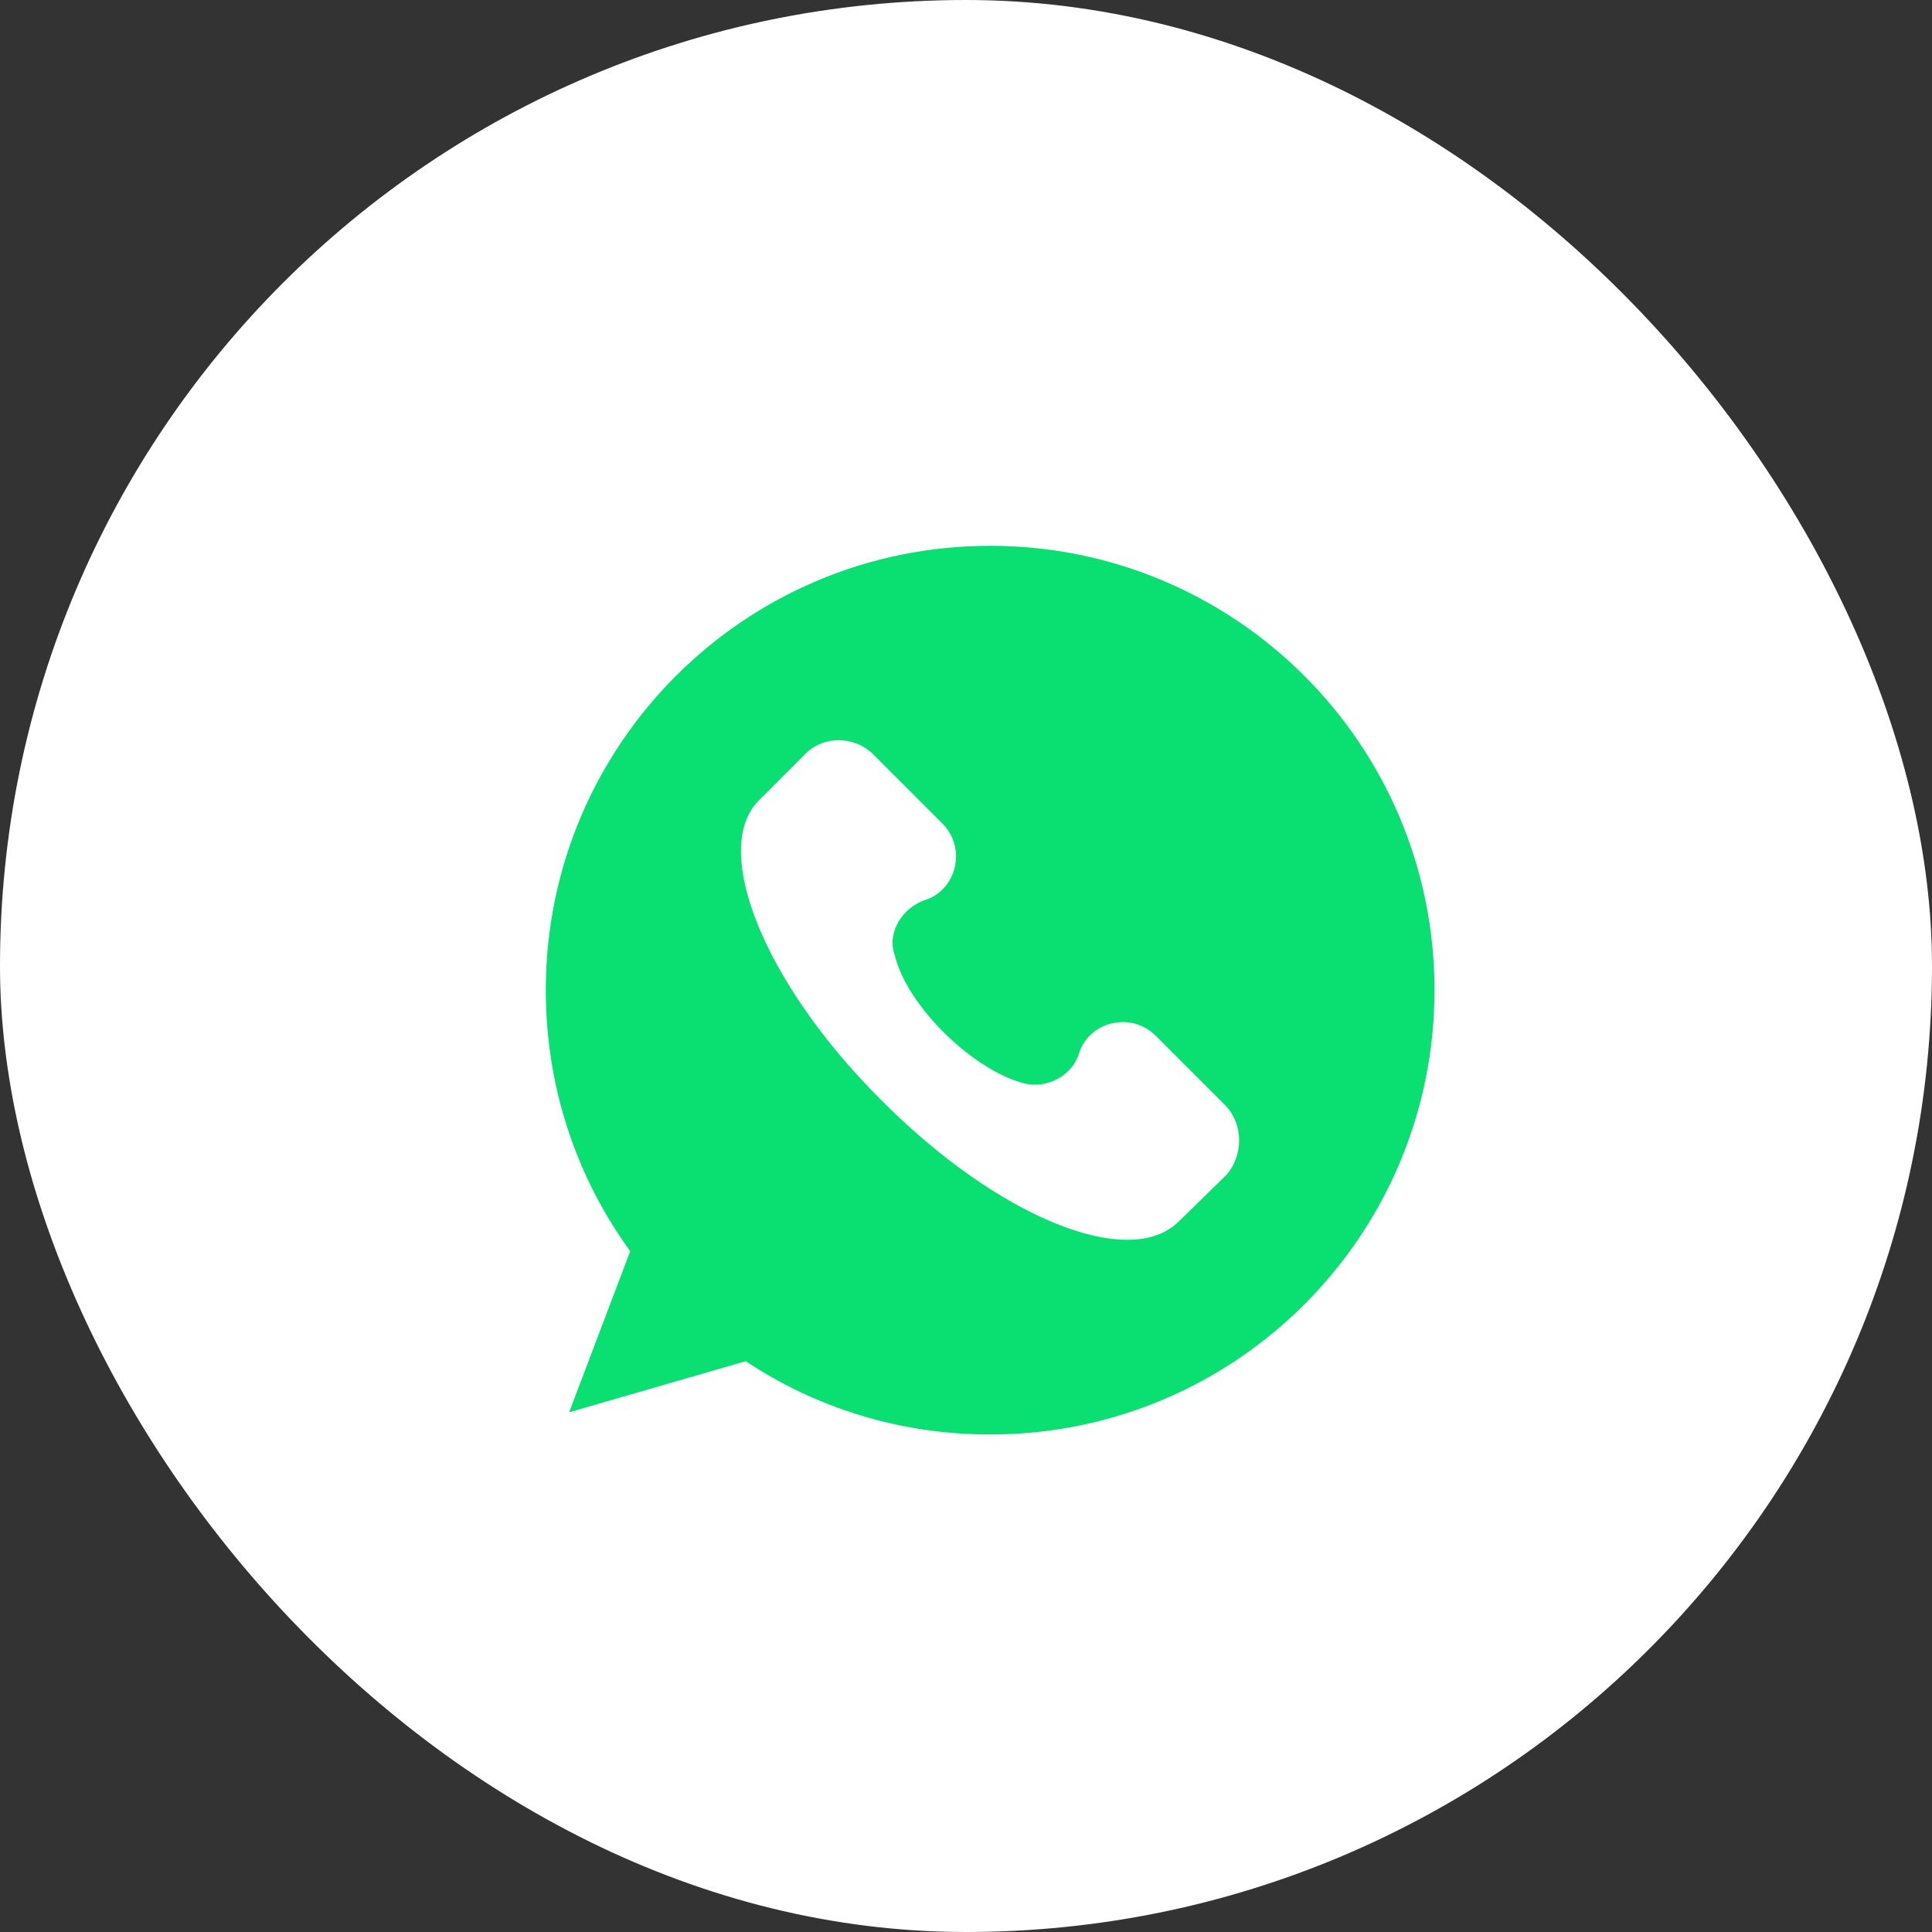
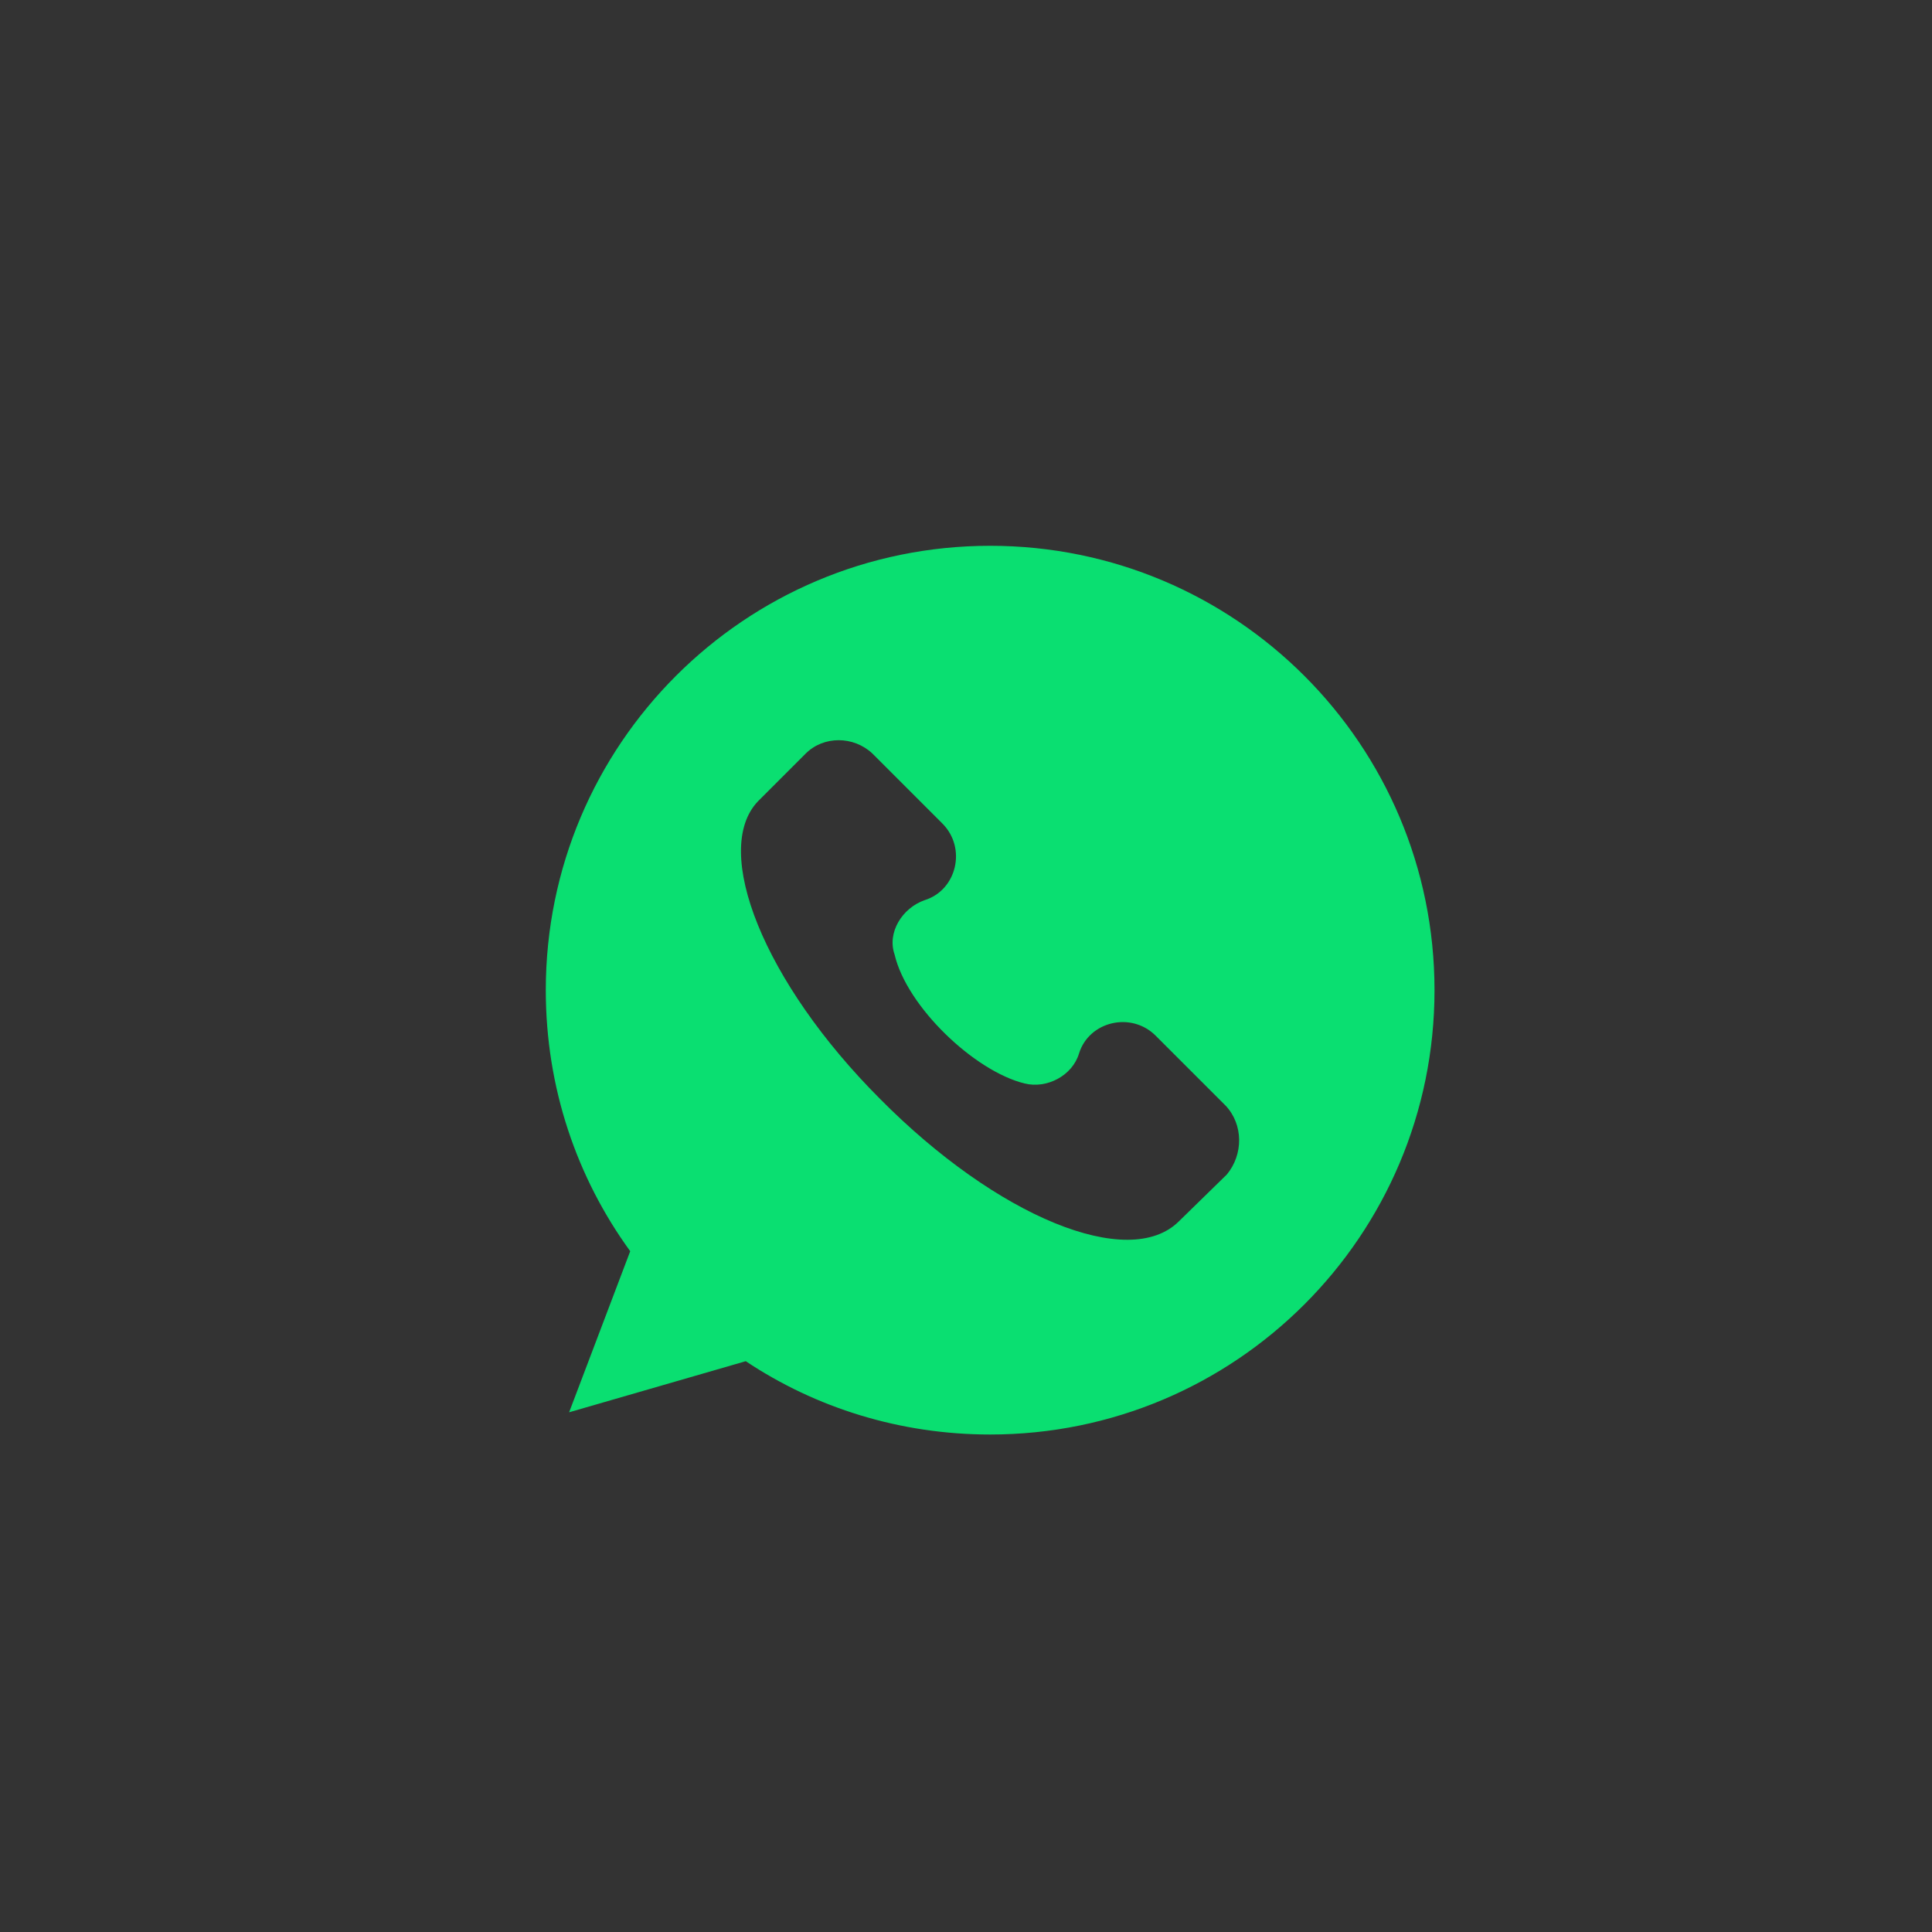
<svg xmlns="http://www.w3.org/2000/svg" width="40" height="40" viewBox="0 0 40 40" fill="none">
  <rect x="0" y="0" width="40" height="40" fill="#333333" stroke="none" />
-   <rect width="40" height="40" rx="20" fill="white" />
  <path d="M20.5 11.3C15.417 11.3 11.3 15.417 11.3 20.5C11.3 22.524 11.944 24.387 13.048 25.905L11.783 29.24L15.44 28.182C16.889 29.148 18.637 29.7 20.5 29.7C25.583 29.7 29.7 25.583 29.7 20.5C29.7 15.417 25.583 11.3 20.5 11.3ZM25.399 24.318L24.41 25.284C23.375 26.319 20.638 25.192 18.223 22.754C15.808 20.339 14.727 17.602 15.693 16.59L16.682 15.601C17.05 15.233 17.671 15.233 18.062 15.601L19.511 17.05C20.017 17.556 19.81 18.43 19.143 18.637C18.683 18.798 18.361 19.304 18.522 19.764C18.775 20.845 20.178 22.179 21.213 22.432C21.673 22.547 22.202 22.271 22.34 21.811C22.547 21.144 23.421 20.937 23.927 21.443L25.376 22.892C25.744 23.283 25.744 23.904 25.399 24.318Z" fill="#0ADF71" />
</svg>